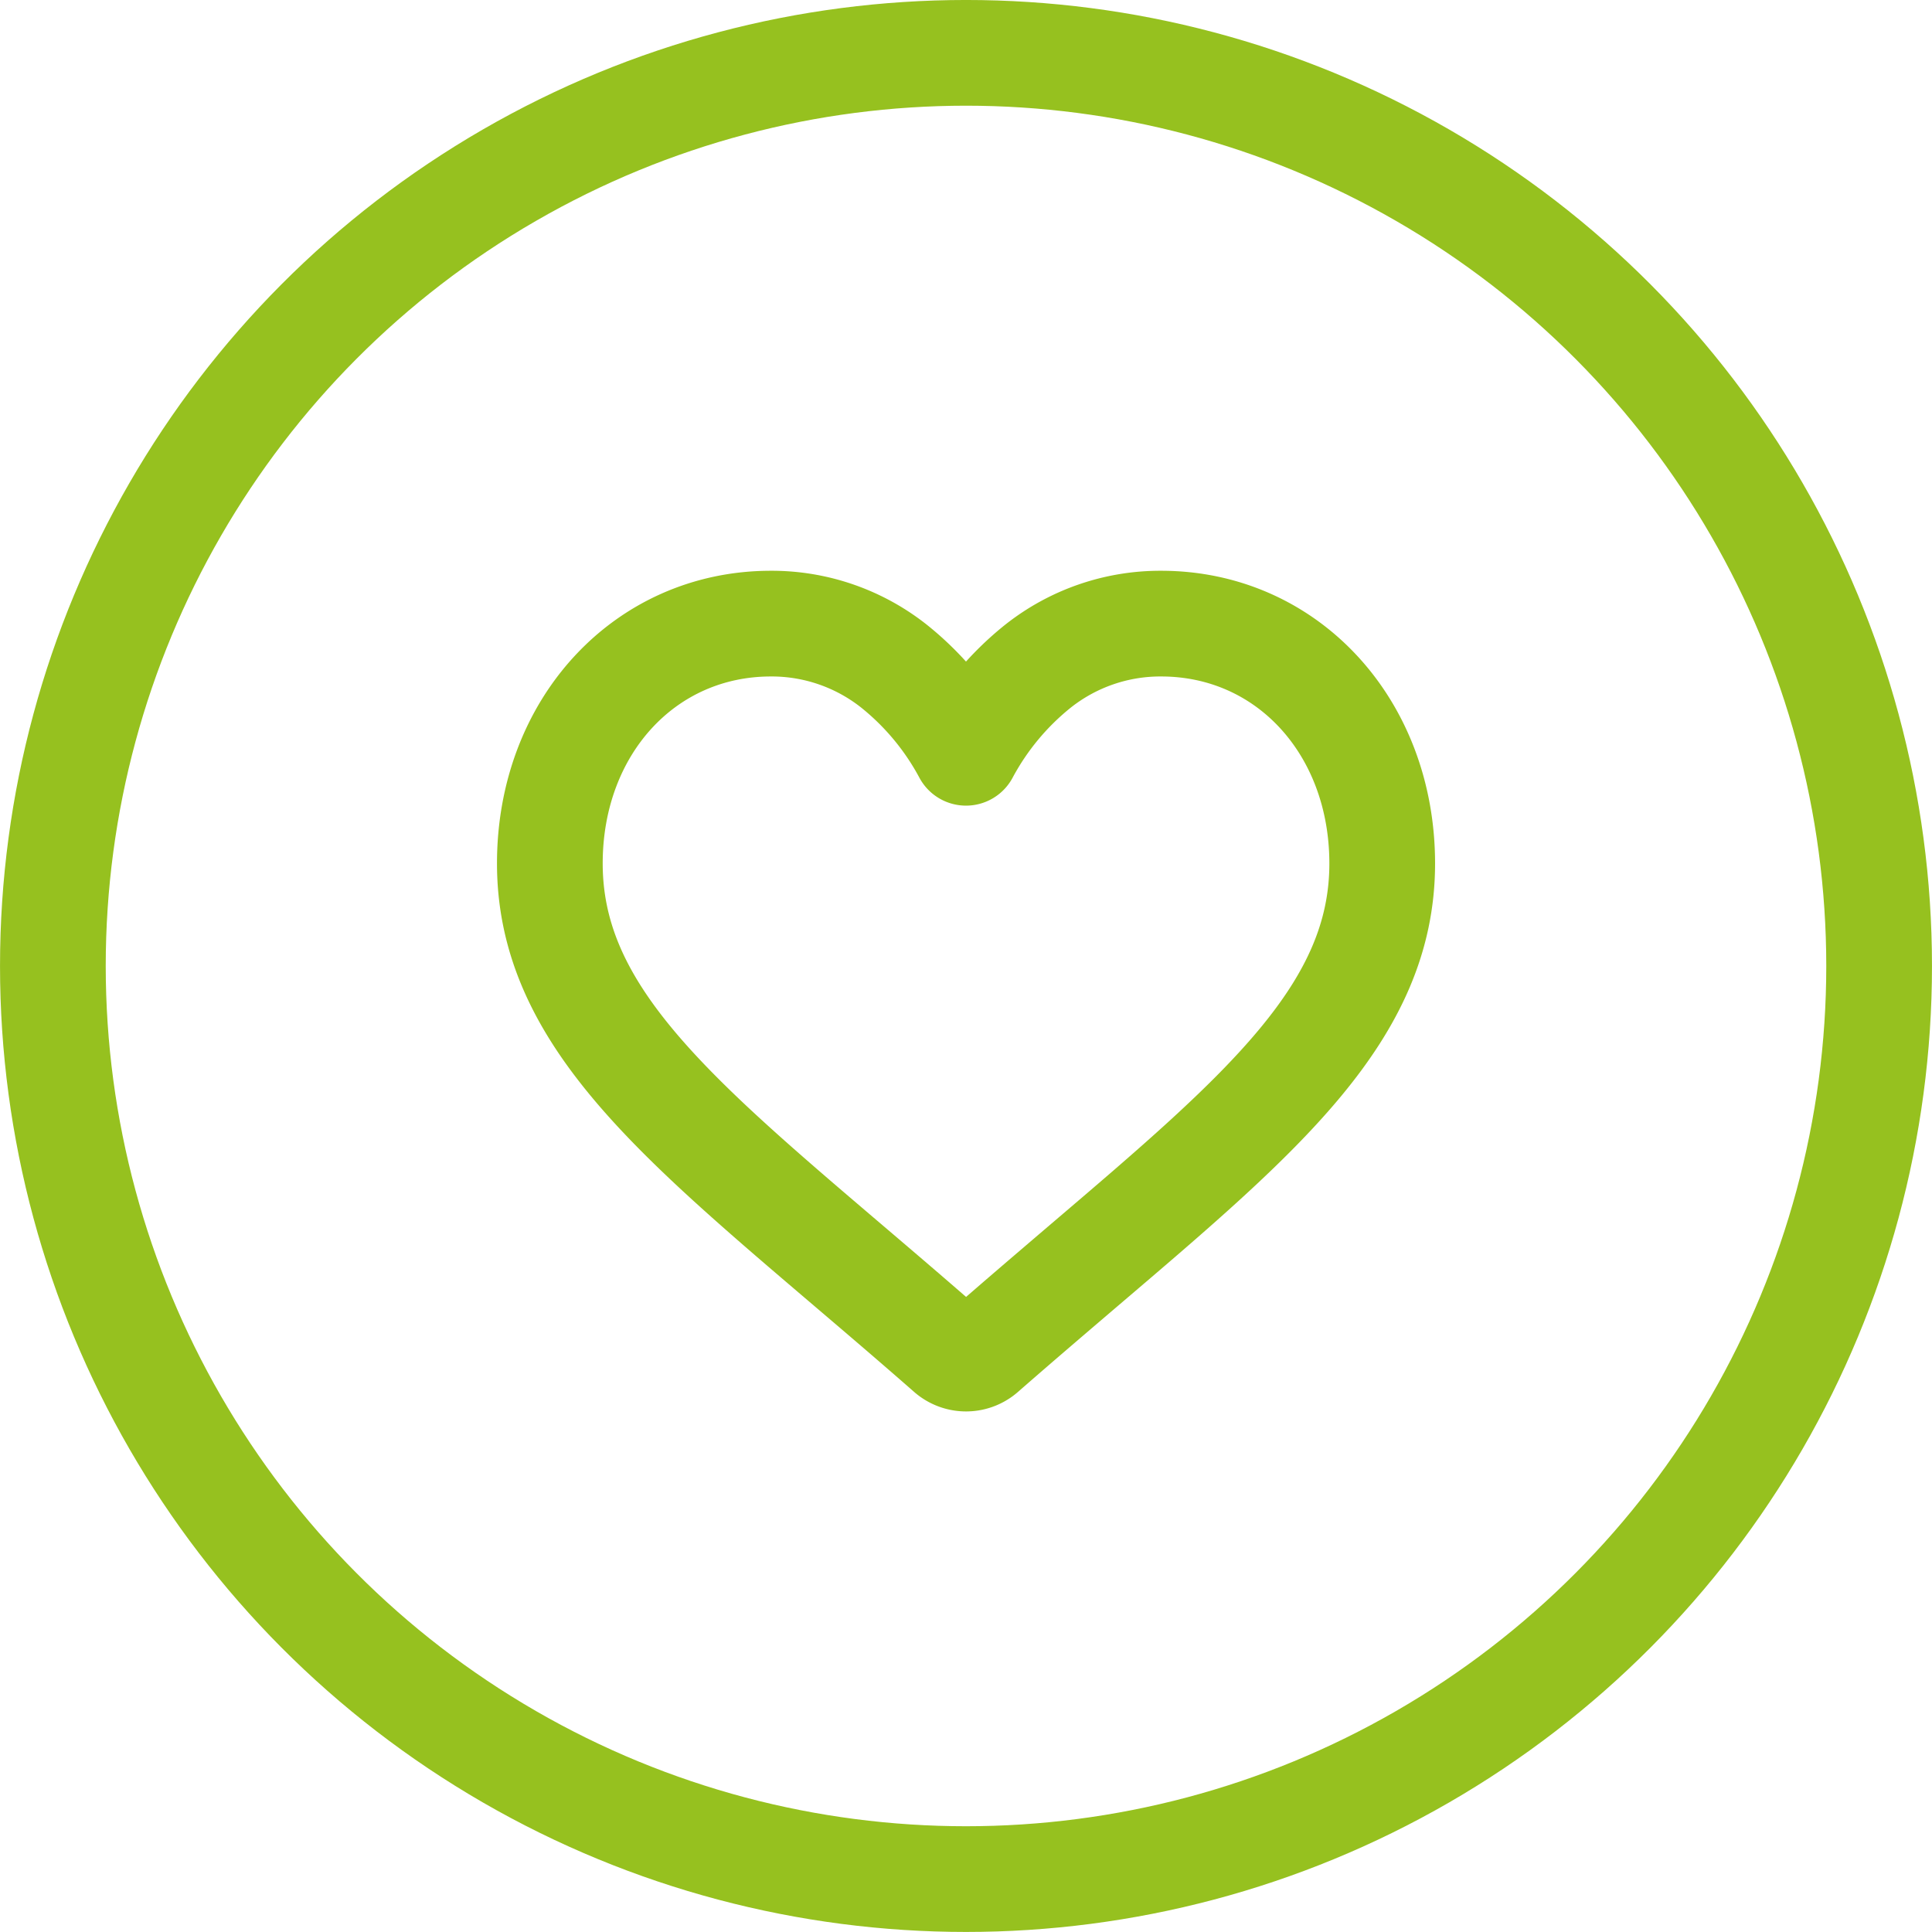
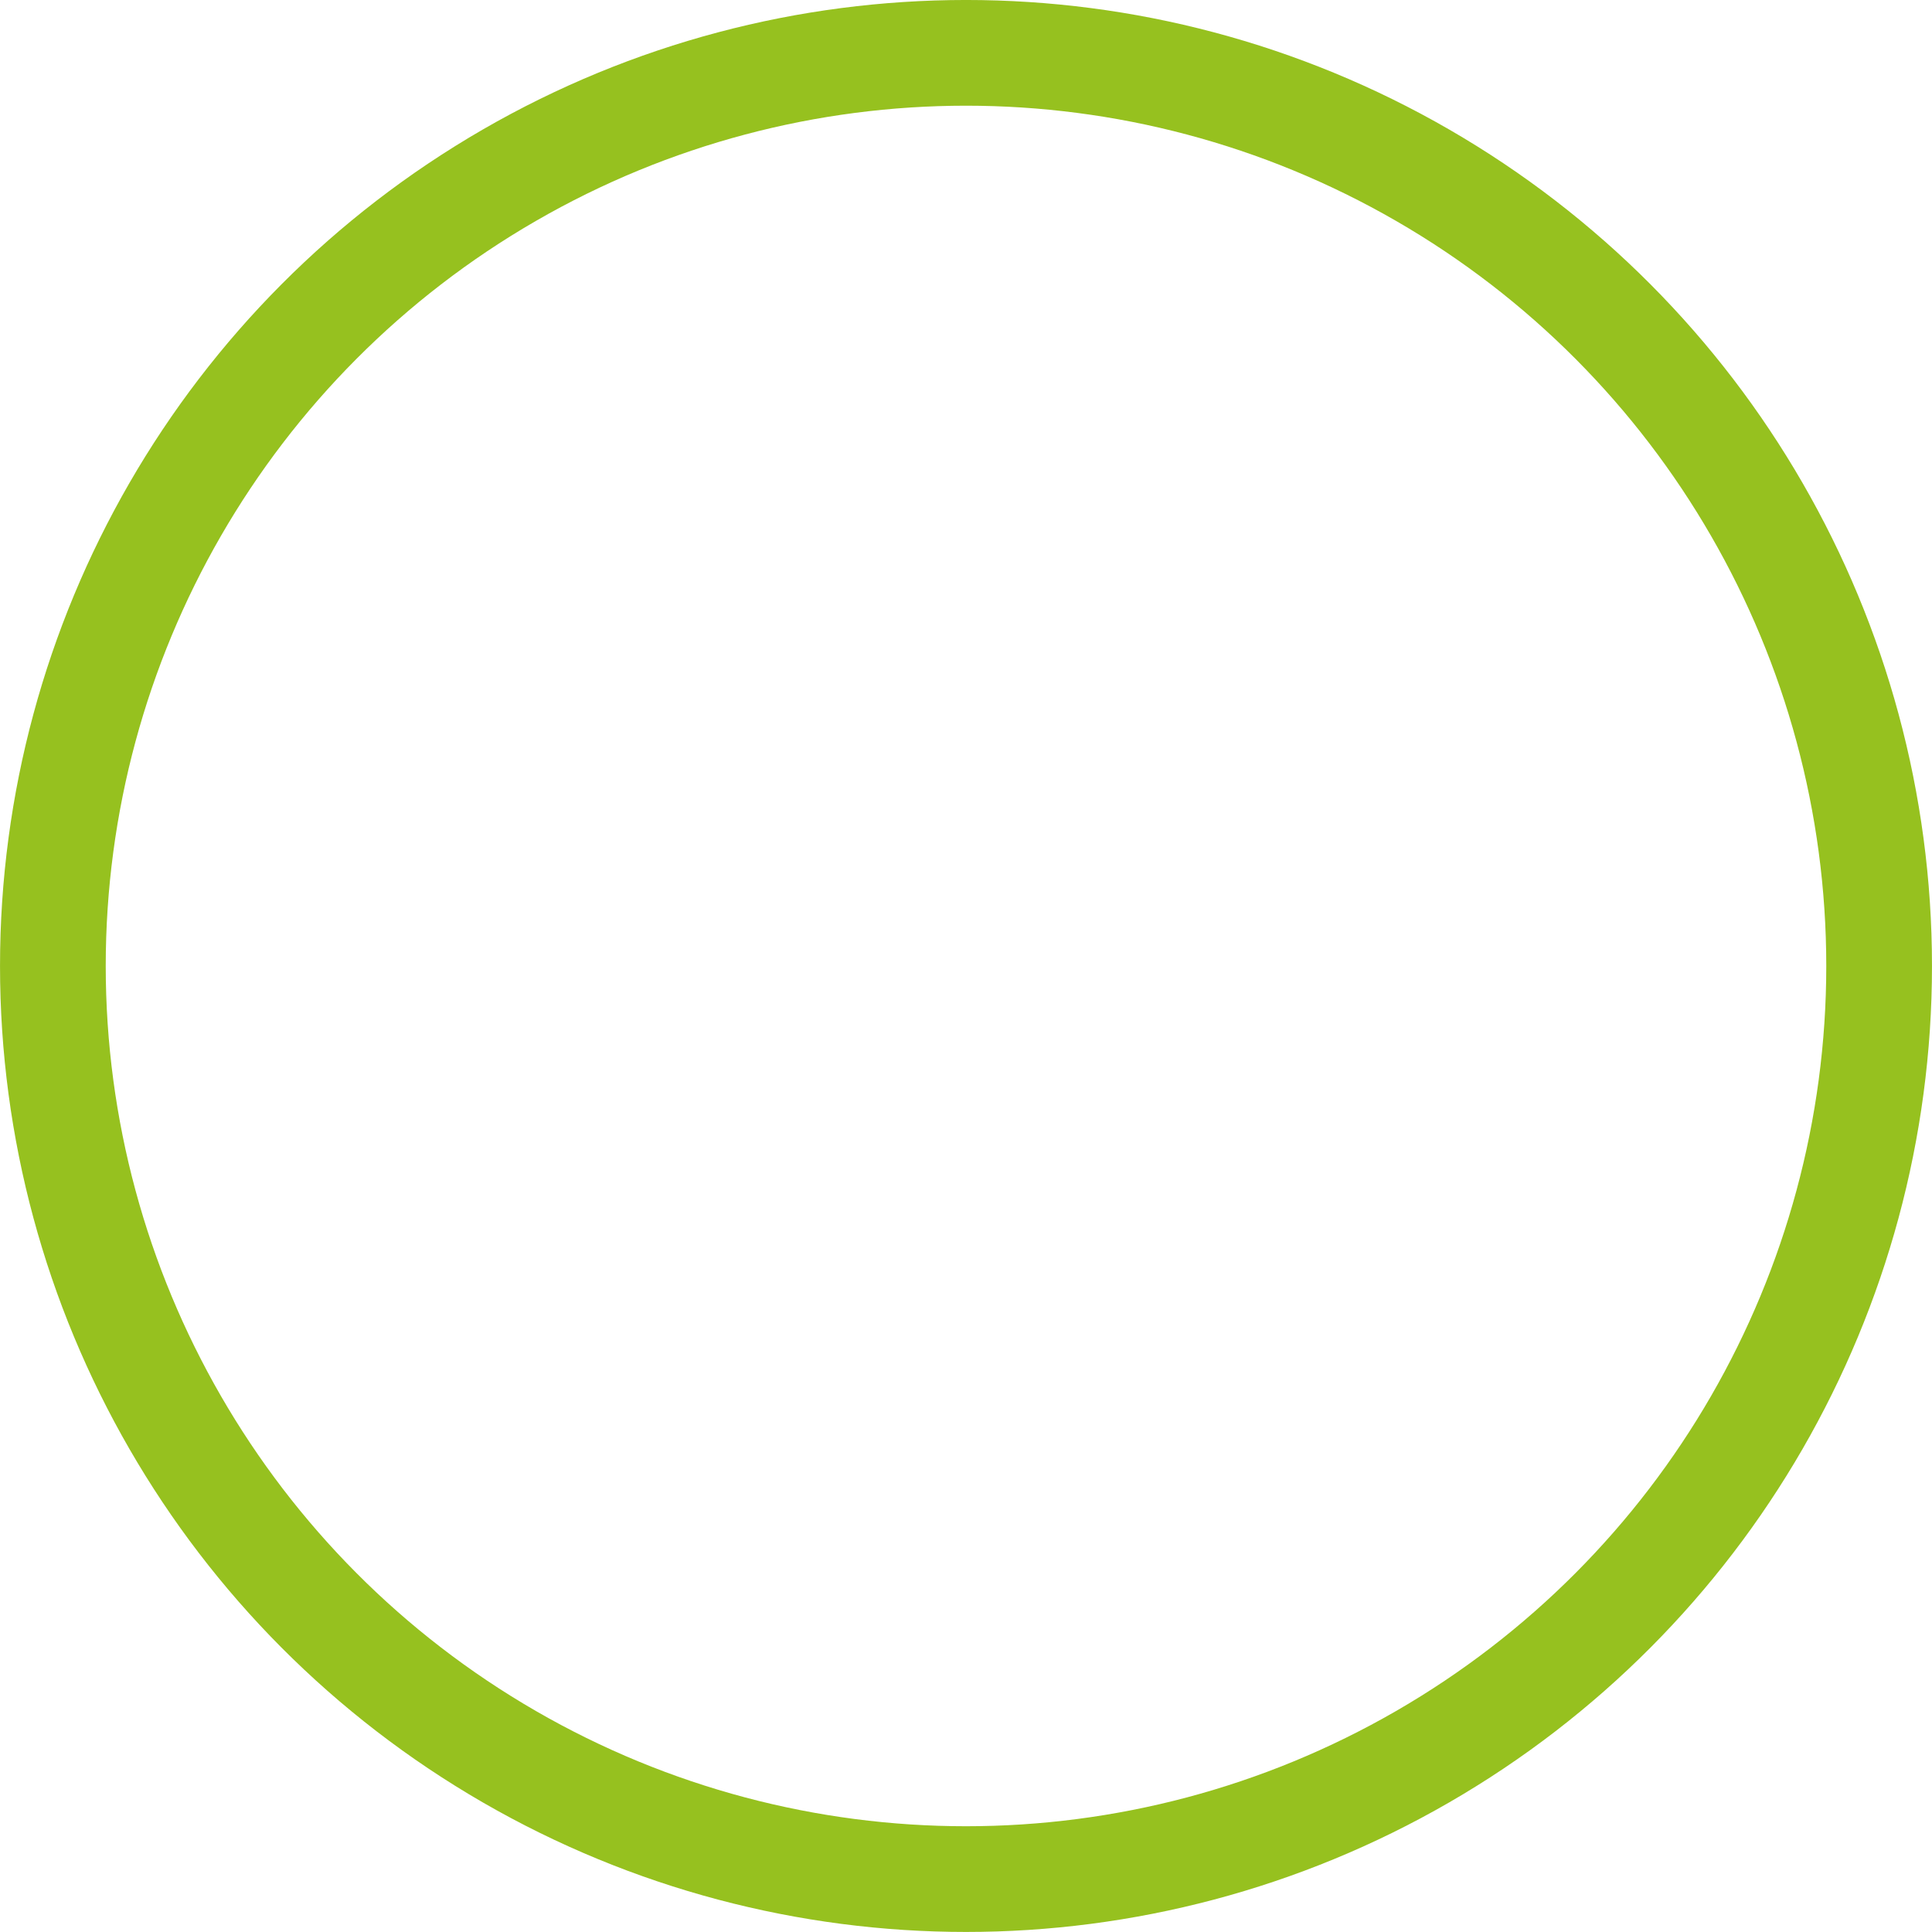
<svg xmlns="http://www.w3.org/2000/svg" width="60" height="60" viewBox="0 0 60 60">
  <g id="Vektorový_inteligentní_objekt" data-name="Vektorový inteligentní objekt" transform="translate(-1428.088 -419.4)">
    <circle id="Ellipse_131" data-name="Ellipse 131" cx="28.358" cy="28.358" r="28.358" transform="translate(1429.73 421.041)" fill="none" stroke="#96c11f" stroke-linecap="round" stroke-linejoin="round" stroke-width="3.283" />
    <g id="Group_10" data-name="Group 10">
      <g id="Group_9" data-name="Group 9">
-         <path id="Path_1920" data-name="Path 1920" d="M1464.146,438.767a6.121,6.121,0,0,0-3.822,1.321,8.71,8.71,0,0,0-2.236,2.69,8.7,8.7,0,0,0-2.236-2.69,6.121,6.121,0,0,0-3.822-1.321c-3.915,0-6.866,3.2-6.866,7.448,0,4.587,3.682,7.725,9.258,12.477.947.807,2.02,1.721,3.136,2.7a.807.807,0,0,0,1.063,0c1.116-.976,2.189-1.89,3.136-2.7,5.574-4.751,9.257-7.889,9.257-12.476C1471.013,441.969,1468.061,438.767,1464.146,438.767Z" fill="none" stroke="#96c11f" stroke-linecap="round" stroke-linejoin="round" stroke-width="3.283" />
-       </g>
+         </g>
    </g>
  </g>
</svg>